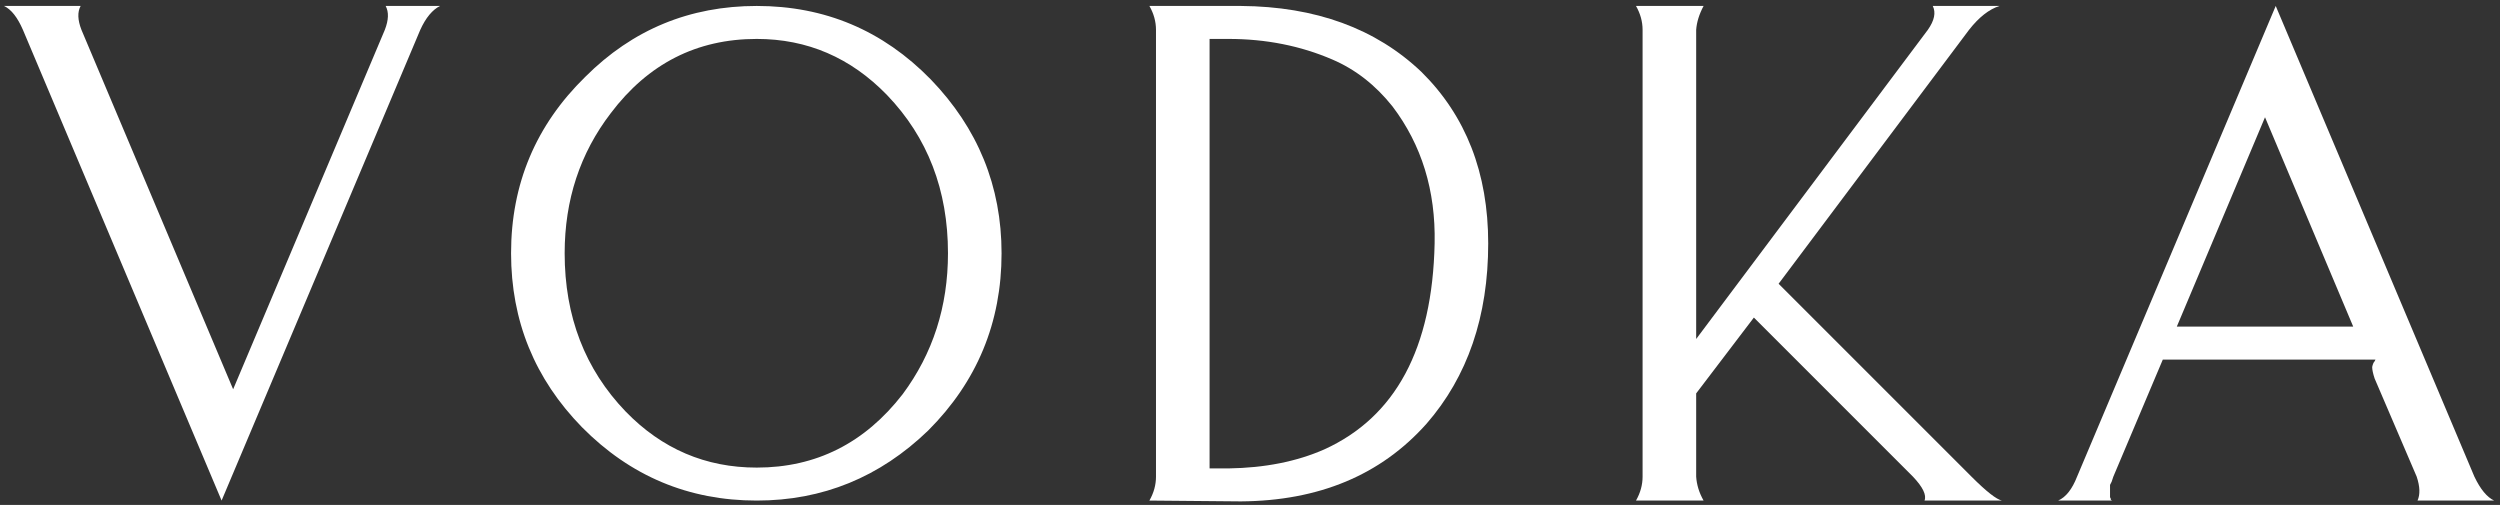
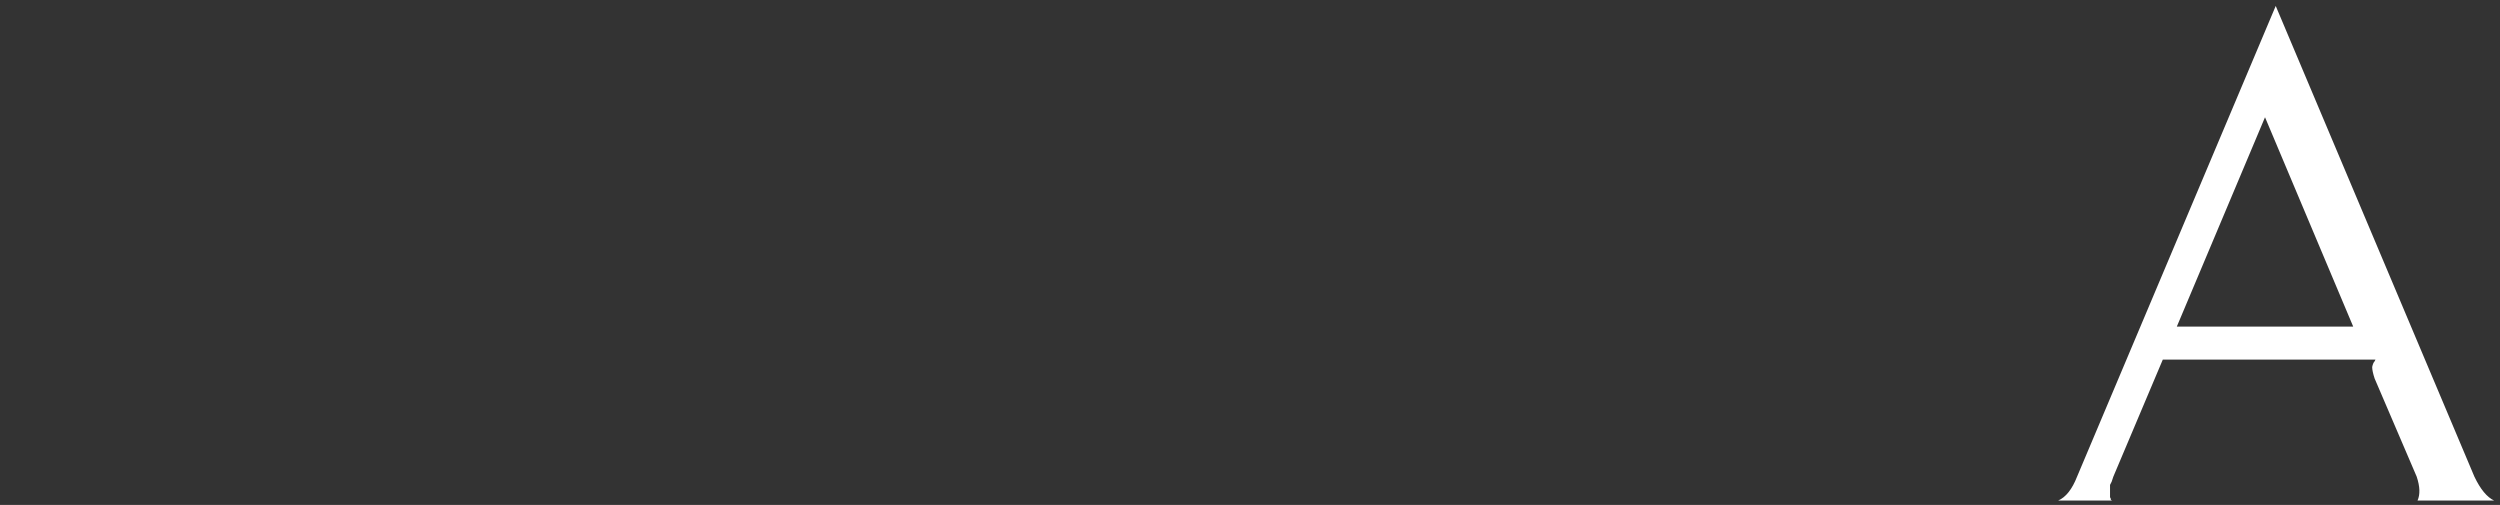
<svg xmlns="http://www.w3.org/2000/svg" width="406" height="82" viewBox="0 0 406 82" fill="none">
  <rect x="0" y="0" width="406" height="82" fill="#333333" stroke="none" />
-   <path d="M35.987 81.292L3.724 4.85C2.831 2.797 1.805 1.503 0.645 0.967H13.095C12.559 1.949 12.604 3.243 13.229 4.85L37.862 63.219L62.495 4.85C63.119 3.243 63.164 1.949 62.629 0.967H71.464C70.215 1.592 69.144 2.886 68.251 4.85L35.987 81.292Z" fill="white" />
-   <path d="M122.893 0.967C133.96 0.967 143.376 4.939 151.141 12.882C158.816 20.825 162.654 30.241 162.654 41.13C162.654 52.375 158.682 61.969 150.739 69.913C142.885 77.499 133.603 81.292 122.893 81.292C111.826 81.292 102.366 77.32 94.512 69.377C86.836 61.523 82.998 52.107 82.998 41.13C82.998 29.884 87.015 20.334 95.047 12.48C102.723 4.805 112.005 0.967 122.893 0.967ZM122.893 6.322C113.165 6.322 105.266 10.338 99.197 18.371C94.199 24.886 91.7 32.472 91.7 41.13C91.7 51.393 95.002 59.961 101.607 66.834C107.497 72.903 114.593 75.937 122.893 75.937C132.532 75.937 140.431 71.966 146.589 64.022C151.498 57.418 153.952 49.787 153.952 41.13C153.952 30.866 150.65 22.298 144.045 15.426C138.155 9.357 131.104 6.322 122.893 6.322Z" fill="white" />
-   <path d="M201.522 0.967C213.66 1.057 223.433 4.627 230.841 11.677C238.07 18.817 241.685 28.099 241.685 39.523C241.685 51.393 238.338 61.166 231.644 68.842C224.236 77.142 214.196 81.337 201.522 81.426L186.662 81.292C187.376 80.043 187.733 78.748 187.733 77.41V4.85C187.733 3.511 187.376 2.217 186.662 0.967H201.522ZM196.435 6.322V76.071H199.514C205.405 75.982 210.581 74.955 215.044 72.992C226.646 67.726 232.626 56.57 232.983 39.523C233.161 30.955 230.886 23.547 226.155 17.3C223.389 13.819 220.131 11.276 216.382 9.669C211.206 7.438 205.583 6.322 199.514 6.322H196.435Z" fill="white" />
-   <path d="M265.685 0.967H276.663C275.949 2.306 275.547 3.6 275.458 4.85V55.053L313.077 4.85C314.148 3.332 314.415 2.038 313.88 0.967H324.724C323.028 1.503 321.377 2.797 319.77 4.85L288.845 46.083L320.172 77.41C322.582 79.819 324.233 81.114 325.125 81.292H312.541C312.898 80.4 312.273 79.105 310.667 77.41L284.829 51.572L275.458 63.888V77.41C275.547 78.748 275.949 80.043 276.663 81.292H265.685C266.399 80.043 266.756 78.748 266.756 77.41V4.85C266.756 3.511 266.399 2.217 265.685 0.967Z" fill="white" />
  <path d="M369.578 0.967L401.842 77.41C402.824 79.462 403.895 80.757 405.055 81.292H392.605C393.051 80.31 393.006 79.016 392.471 77.41L385.643 61.479C385.376 60.675 385.242 60.051 385.242 59.604C385.331 59.158 385.465 58.846 385.643 58.667L385.777 58.4H351.238L343.205 77.41C343.116 77.677 343.027 77.945 342.937 78.213C342.848 78.391 342.759 78.57 342.67 78.748C342.67 78.927 342.67 79.15 342.67 79.418C342.67 79.596 342.67 79.775 342.67 79.953C342.67 80.043 342.67 80.176 342.67 80.355C342.67 80.444 342.67 80.578 342.67 80.757C342.759 80.846 342.803 80.98 342.803 81.158C342.893 81.247 342.982 81.292 343.071 81.292H334.235C335.485 80.757 336.511 79.462 337.315 77.41L369.578 0.967ZM367.838 19.04L353.513 53.044H382.163L367.838 19.04Z" fill="white" />
</svg>